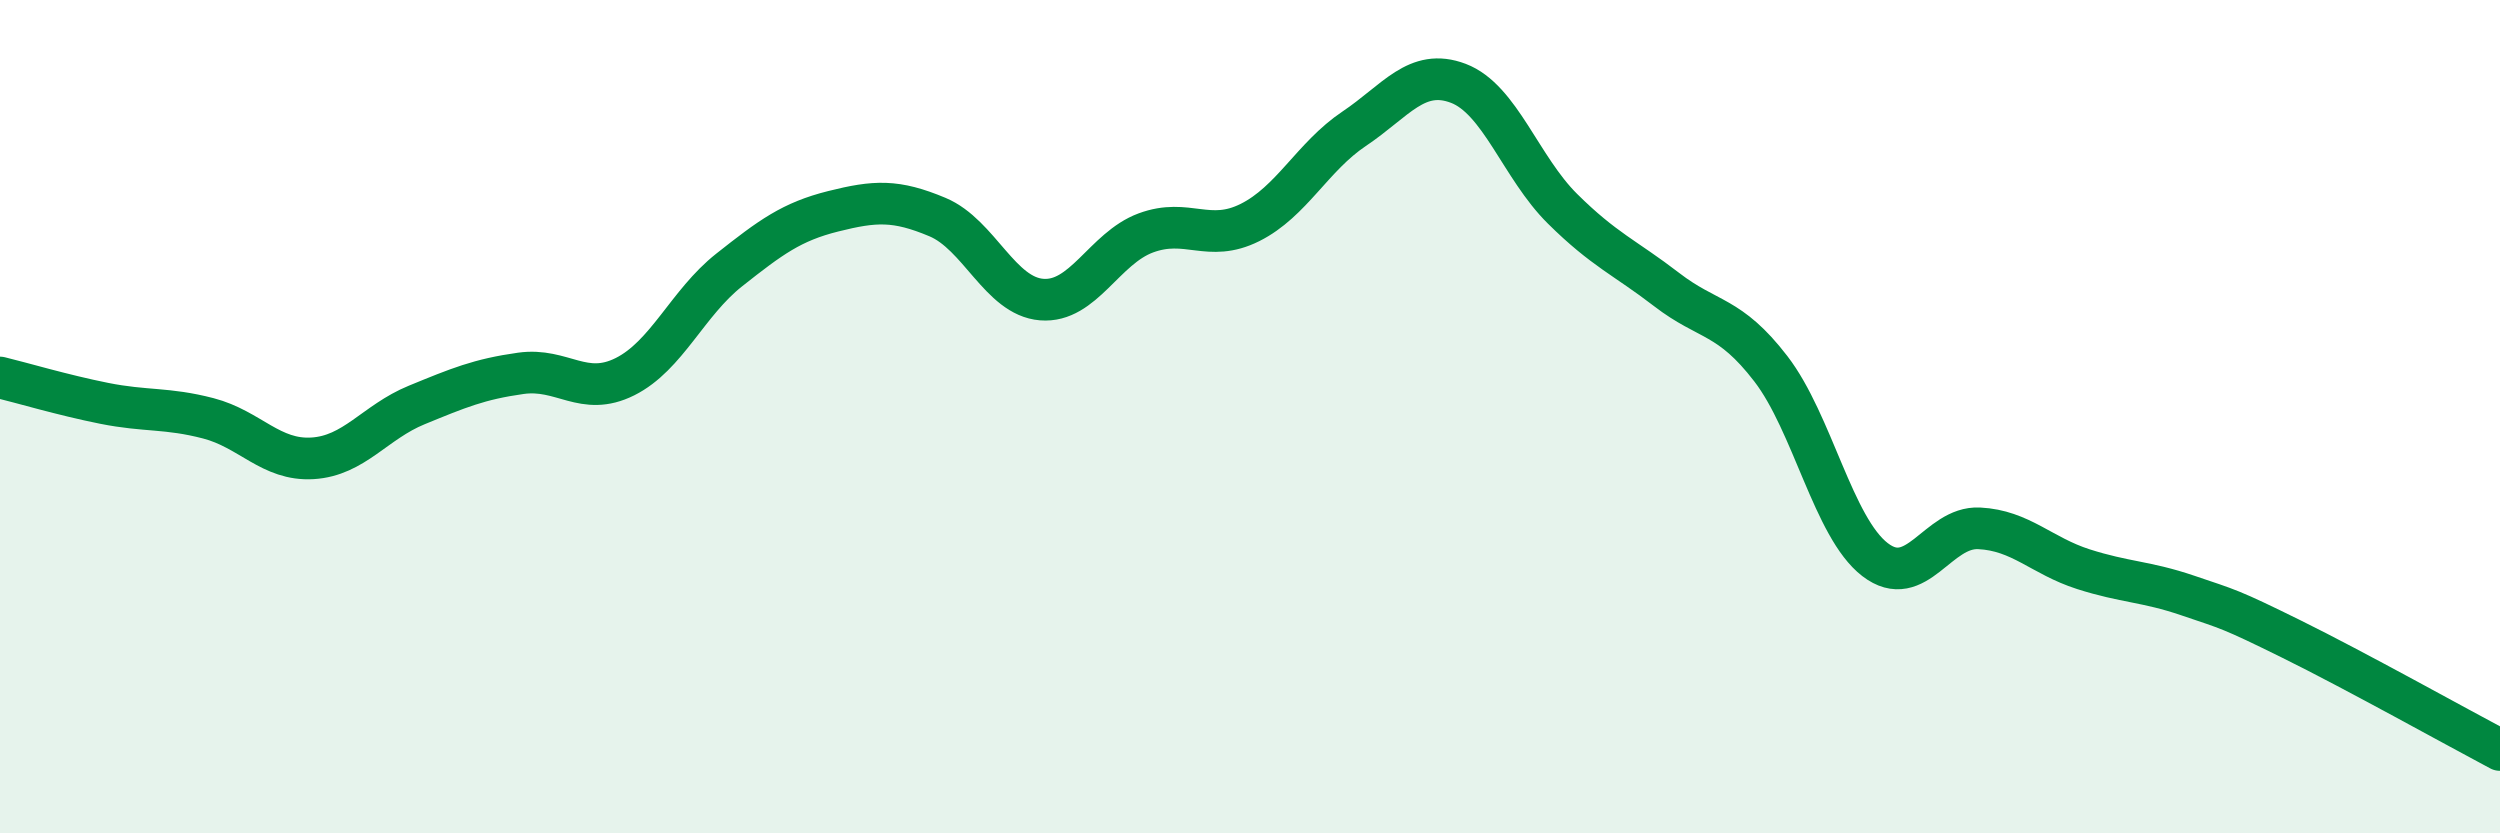
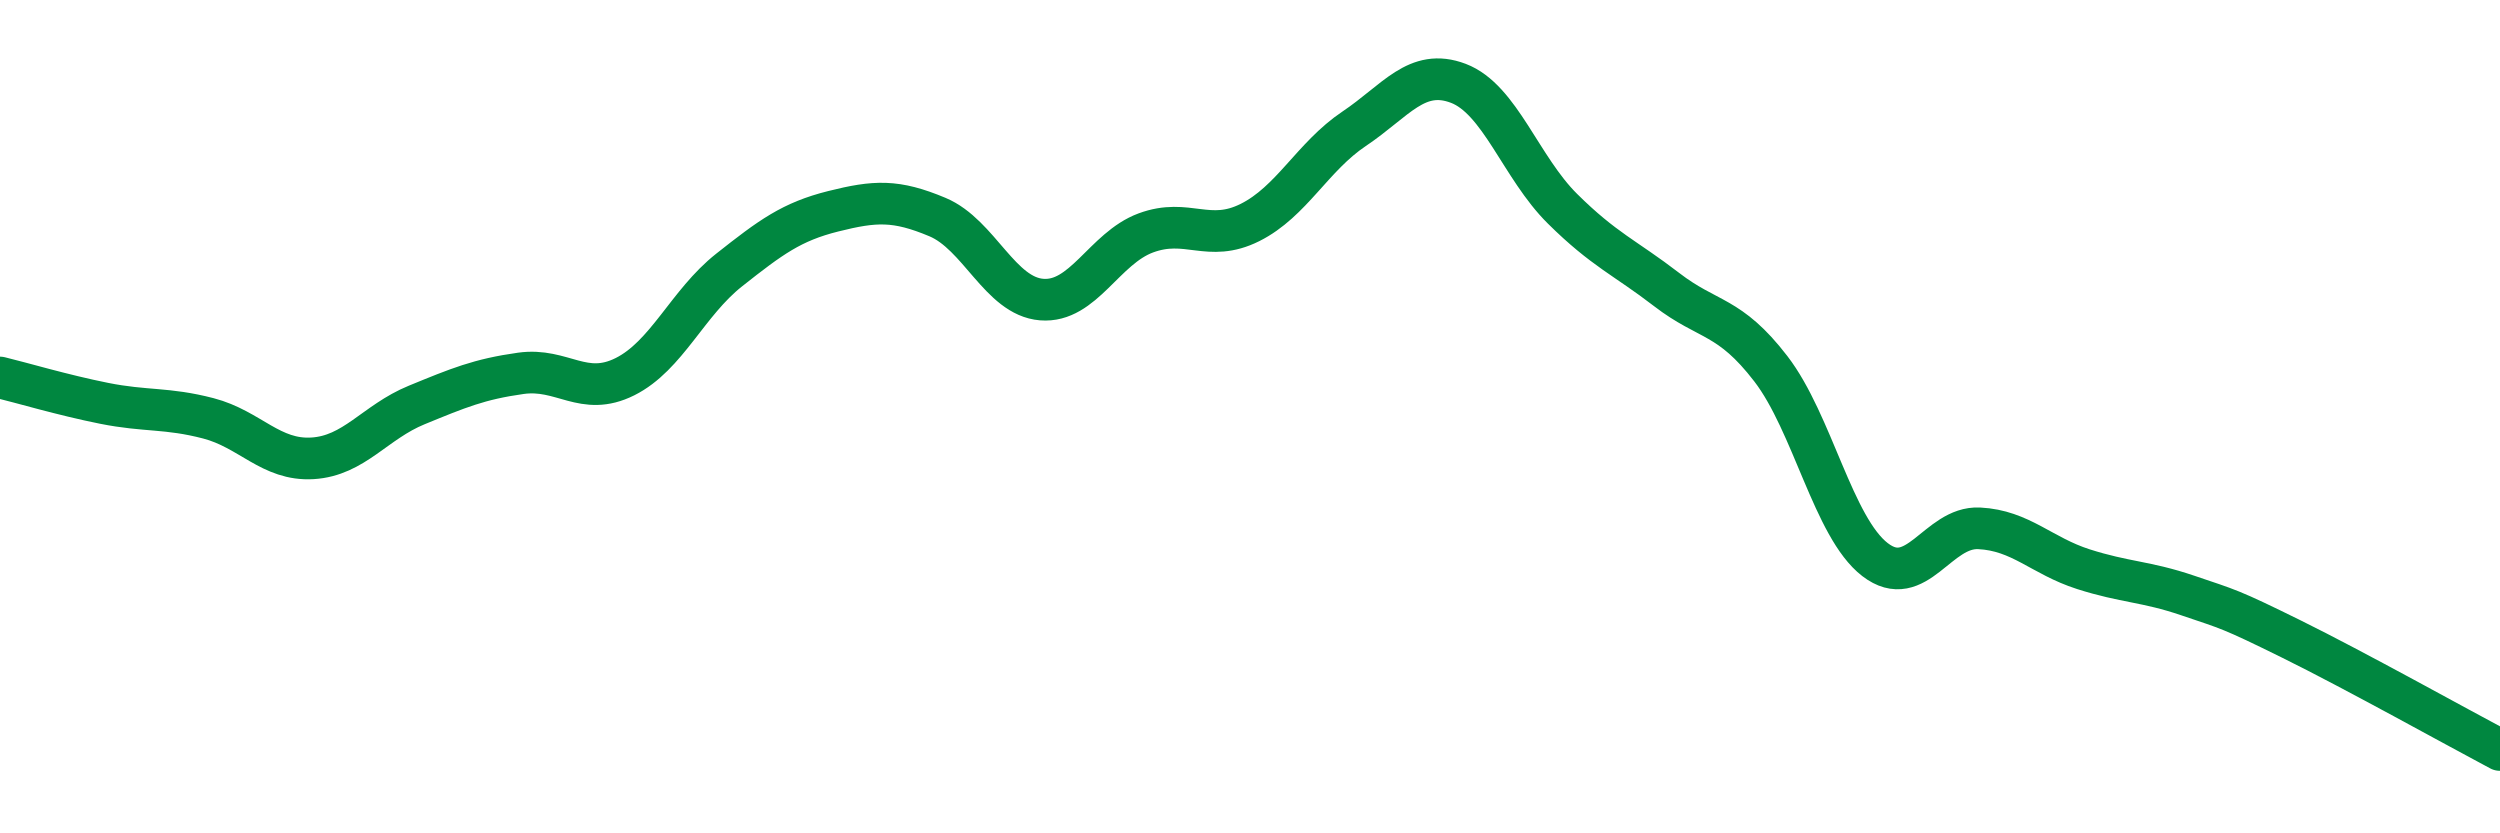
<svg xmlns="http://www.w3.org/2000/svg" width="60" height="20" viewBox="0 0 60 20">
-   <path d="M 0,9.06 C 0.5,9.18 1.5,9.48 2.5,9.68 C 3.5,9.88 4,9.78 5,10.04 C 6,10.3 6.5,11.06 7.5,11 C 8.5,10.94 9,10.13 10,9.72 C 11,9.31 11.5,9.1 12.5,8.96 C 13.5,8.82 14,9.54 15,9.04 C 16,8.54 16.5,7.27 17.5,6.48 C 18.5,5.69 19,5.32 20,5.07 C 21,4.82 21.5,4.79 22.5,5.21 C 23.5,5.63 24,7.11 25,7.19 C 26,7.27 26.5,5.96 27.5,5.59 C 28.5,5.22 29,5.84 30,5.34 C 31,4.84 31.5,3.76 32.5,3.09 C 33.5,2.42 34,1.62 35,2 C 36,2.38 36.5,4.02 37.5,5.01 C 38.5,6 39,6.18 40,6.95 C 41,7.72 41.5,7.55 42.5,8.85 C 43.5,10.15 44,12.66 45,13.43 C 46,14.2 46.5,12.63 47.5,12.68 C 48.5,12.73 49,13.34 50,13.66 C 51,13.98 51.5,13.95 52.5,14.29 C 53.5,14.63 53.5,14.6 55,15.34 C 56.5,16.08 59,17.47 60,18L60 20L0 20Z" fill="#008740" opacity="0.1" stroke-linecap="round" stroke-linejoin="round" />
  <path d="M 0,9.06 C 0.5,9.18 1.5,9.48 2.5,9.68 C 3.5,9.88 4,9.78 5,10.04 C 6,10.3 6.5,11.06 7.5,11 C 8.5,10.94 9,10.13 10,9.72 C 11,9.31 11.5,9.1 12.5,8.96 C 13.5,8.82 14,9.54 15,9.04 C 16,8.54 16.5,7.27 17.5,6.48 C 18.5,5.69 19,5.32 20,5.07 C 21,4.82 21.5,4.79 22.5,5.21 C 23.5,5.63 24,7.11 25,7.19 C 26,7.27 26.5,5.96 27.5,5.59 C 28.5,5.22 29,5.84 30,5.34 C 31,4.84 31.5,3.76 32.5,3.09 C 33.5,2.42 34,1.62 35,2 C 36,2.38 36.5,4.02 37.5,5.01 C 38.5,6 39,6.18 40,6.95 C 41,7.72 41.5,7.55 42.5,8.85 C 43.5,10.15 44,12.66 45,13.43 C 46,14.2 46.5,12.63 47.5,12.68 C 48.5,12.73 49,13.34 50,13.66 C 51,13.98 51.5,13.95 52.5,14.29 C 53.5,14.63 53.5,14.6 55,15.34 C 56.5,16.08 59,17.47 60,18" stroke="#008740" stroke-width="1" fill="none" stroke-linecap="round" stroke-linejoin="round" />
</svg>